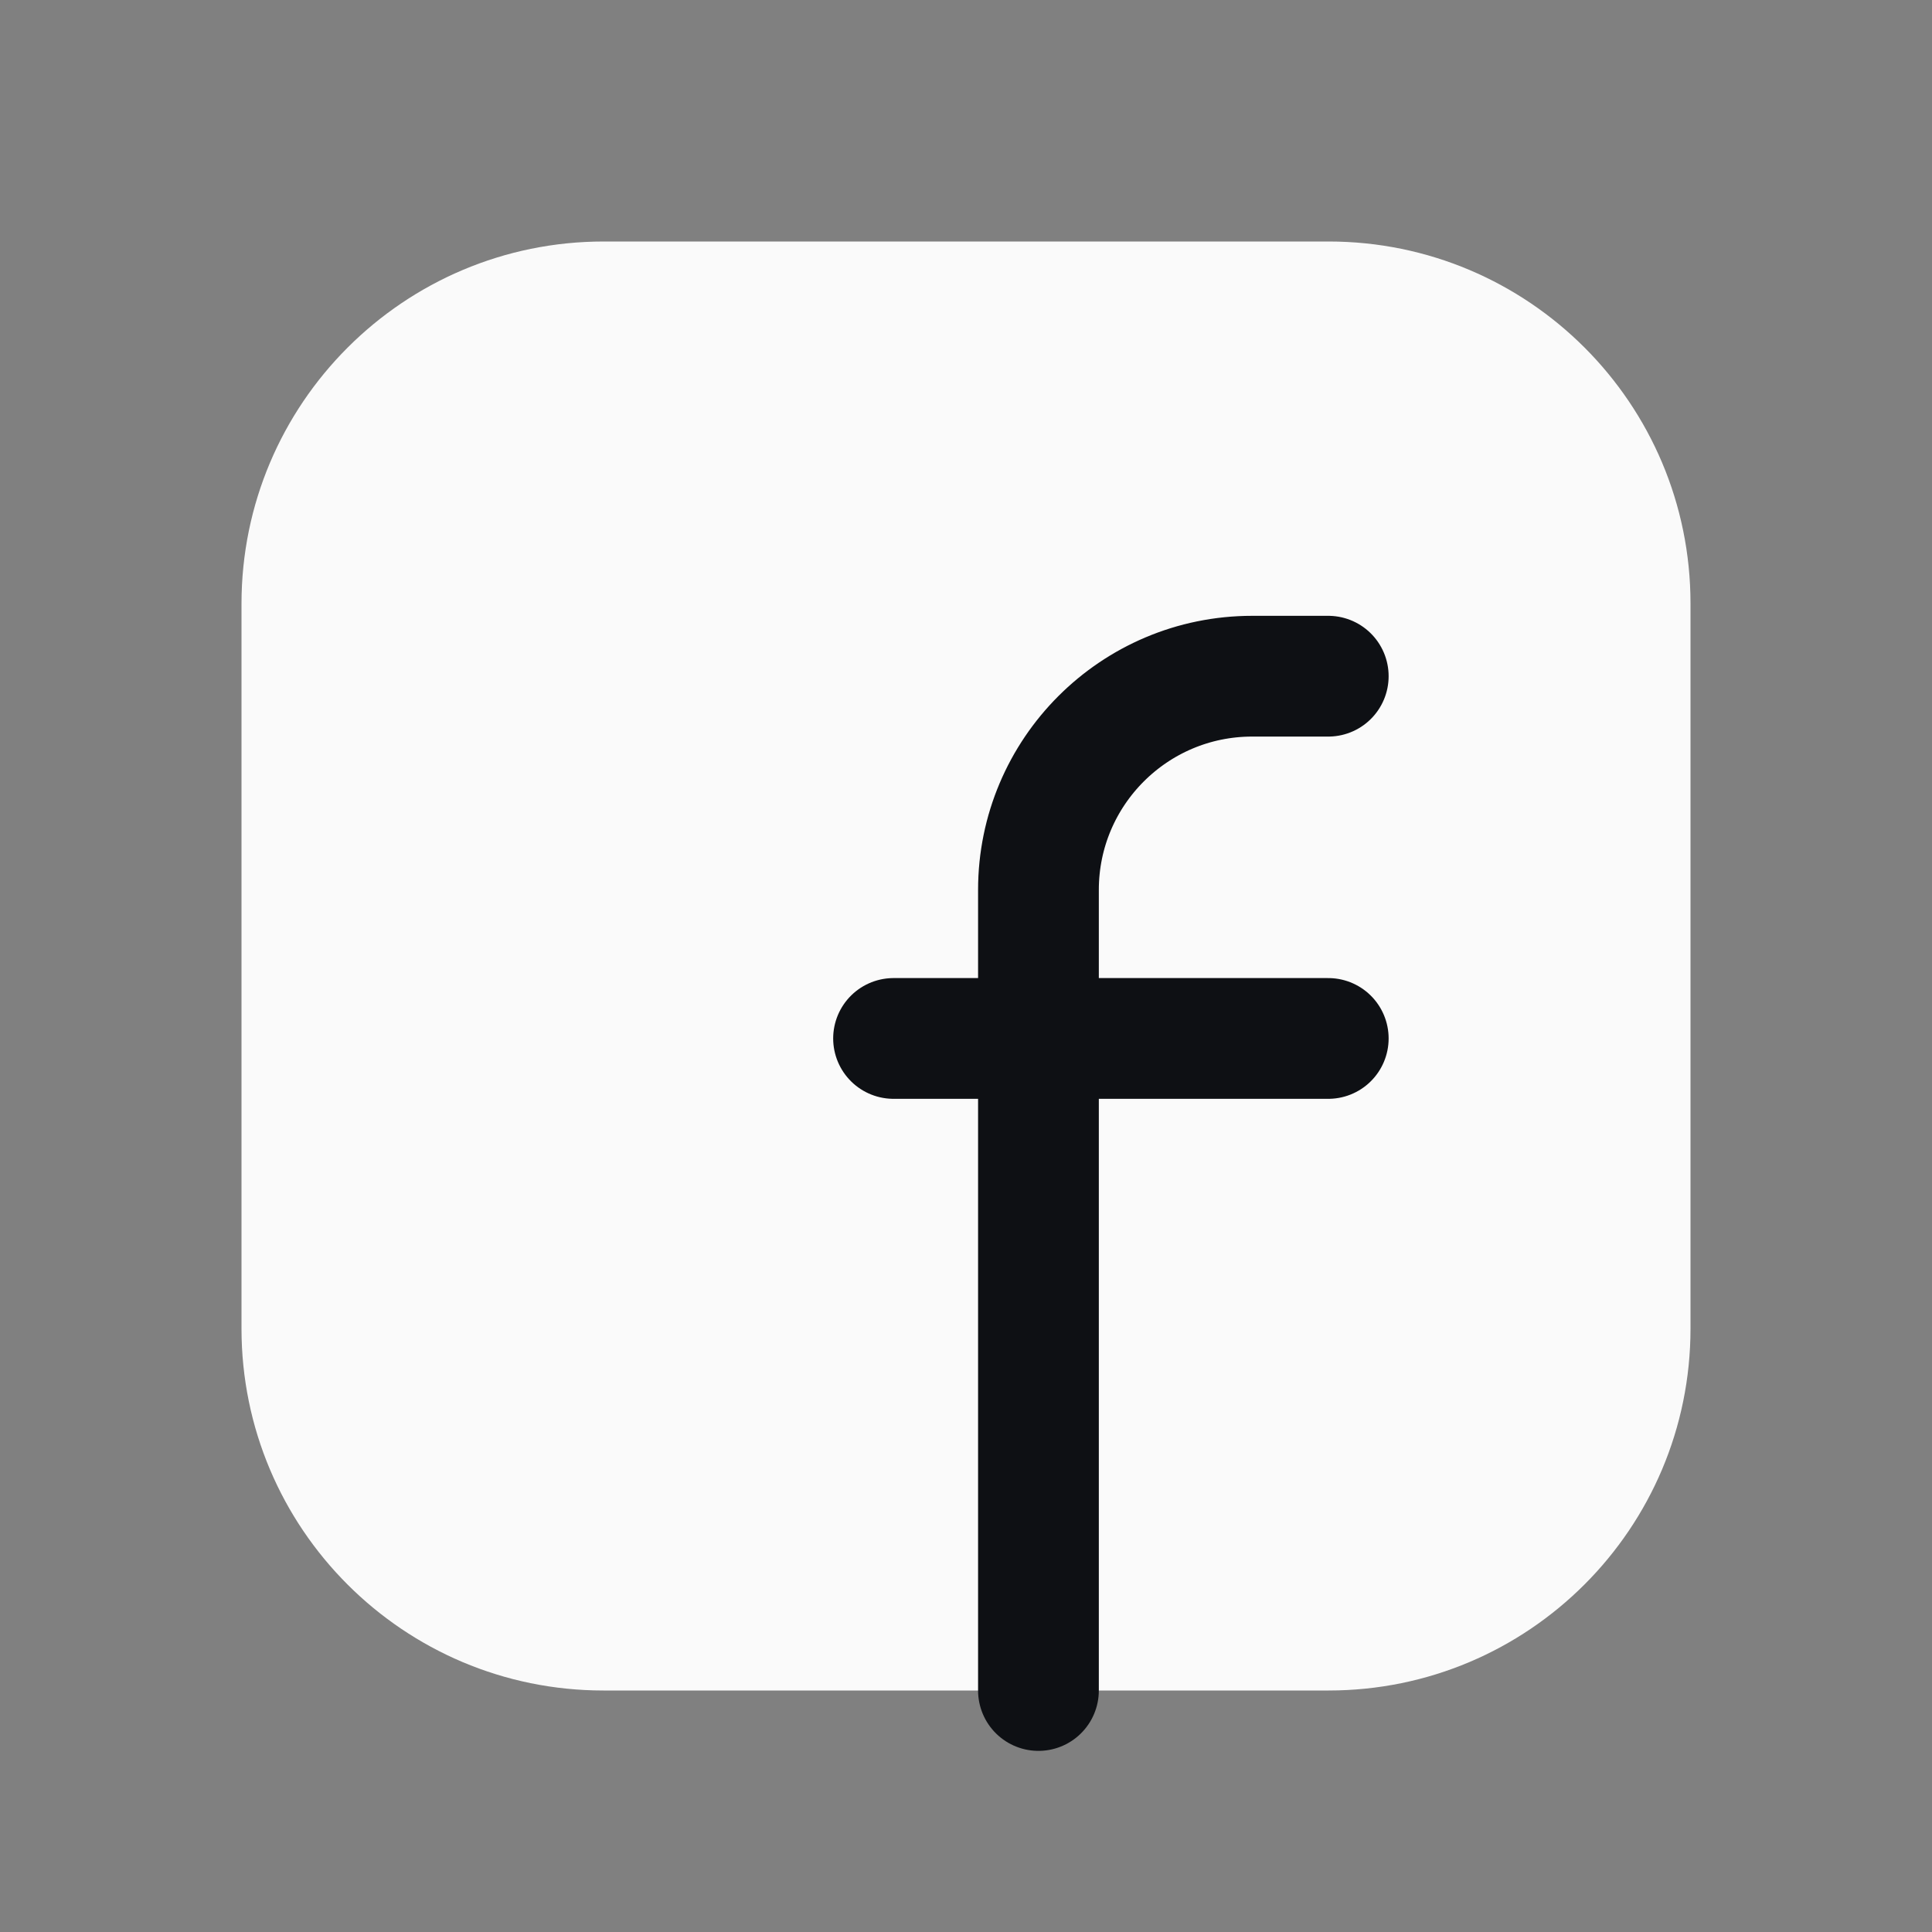
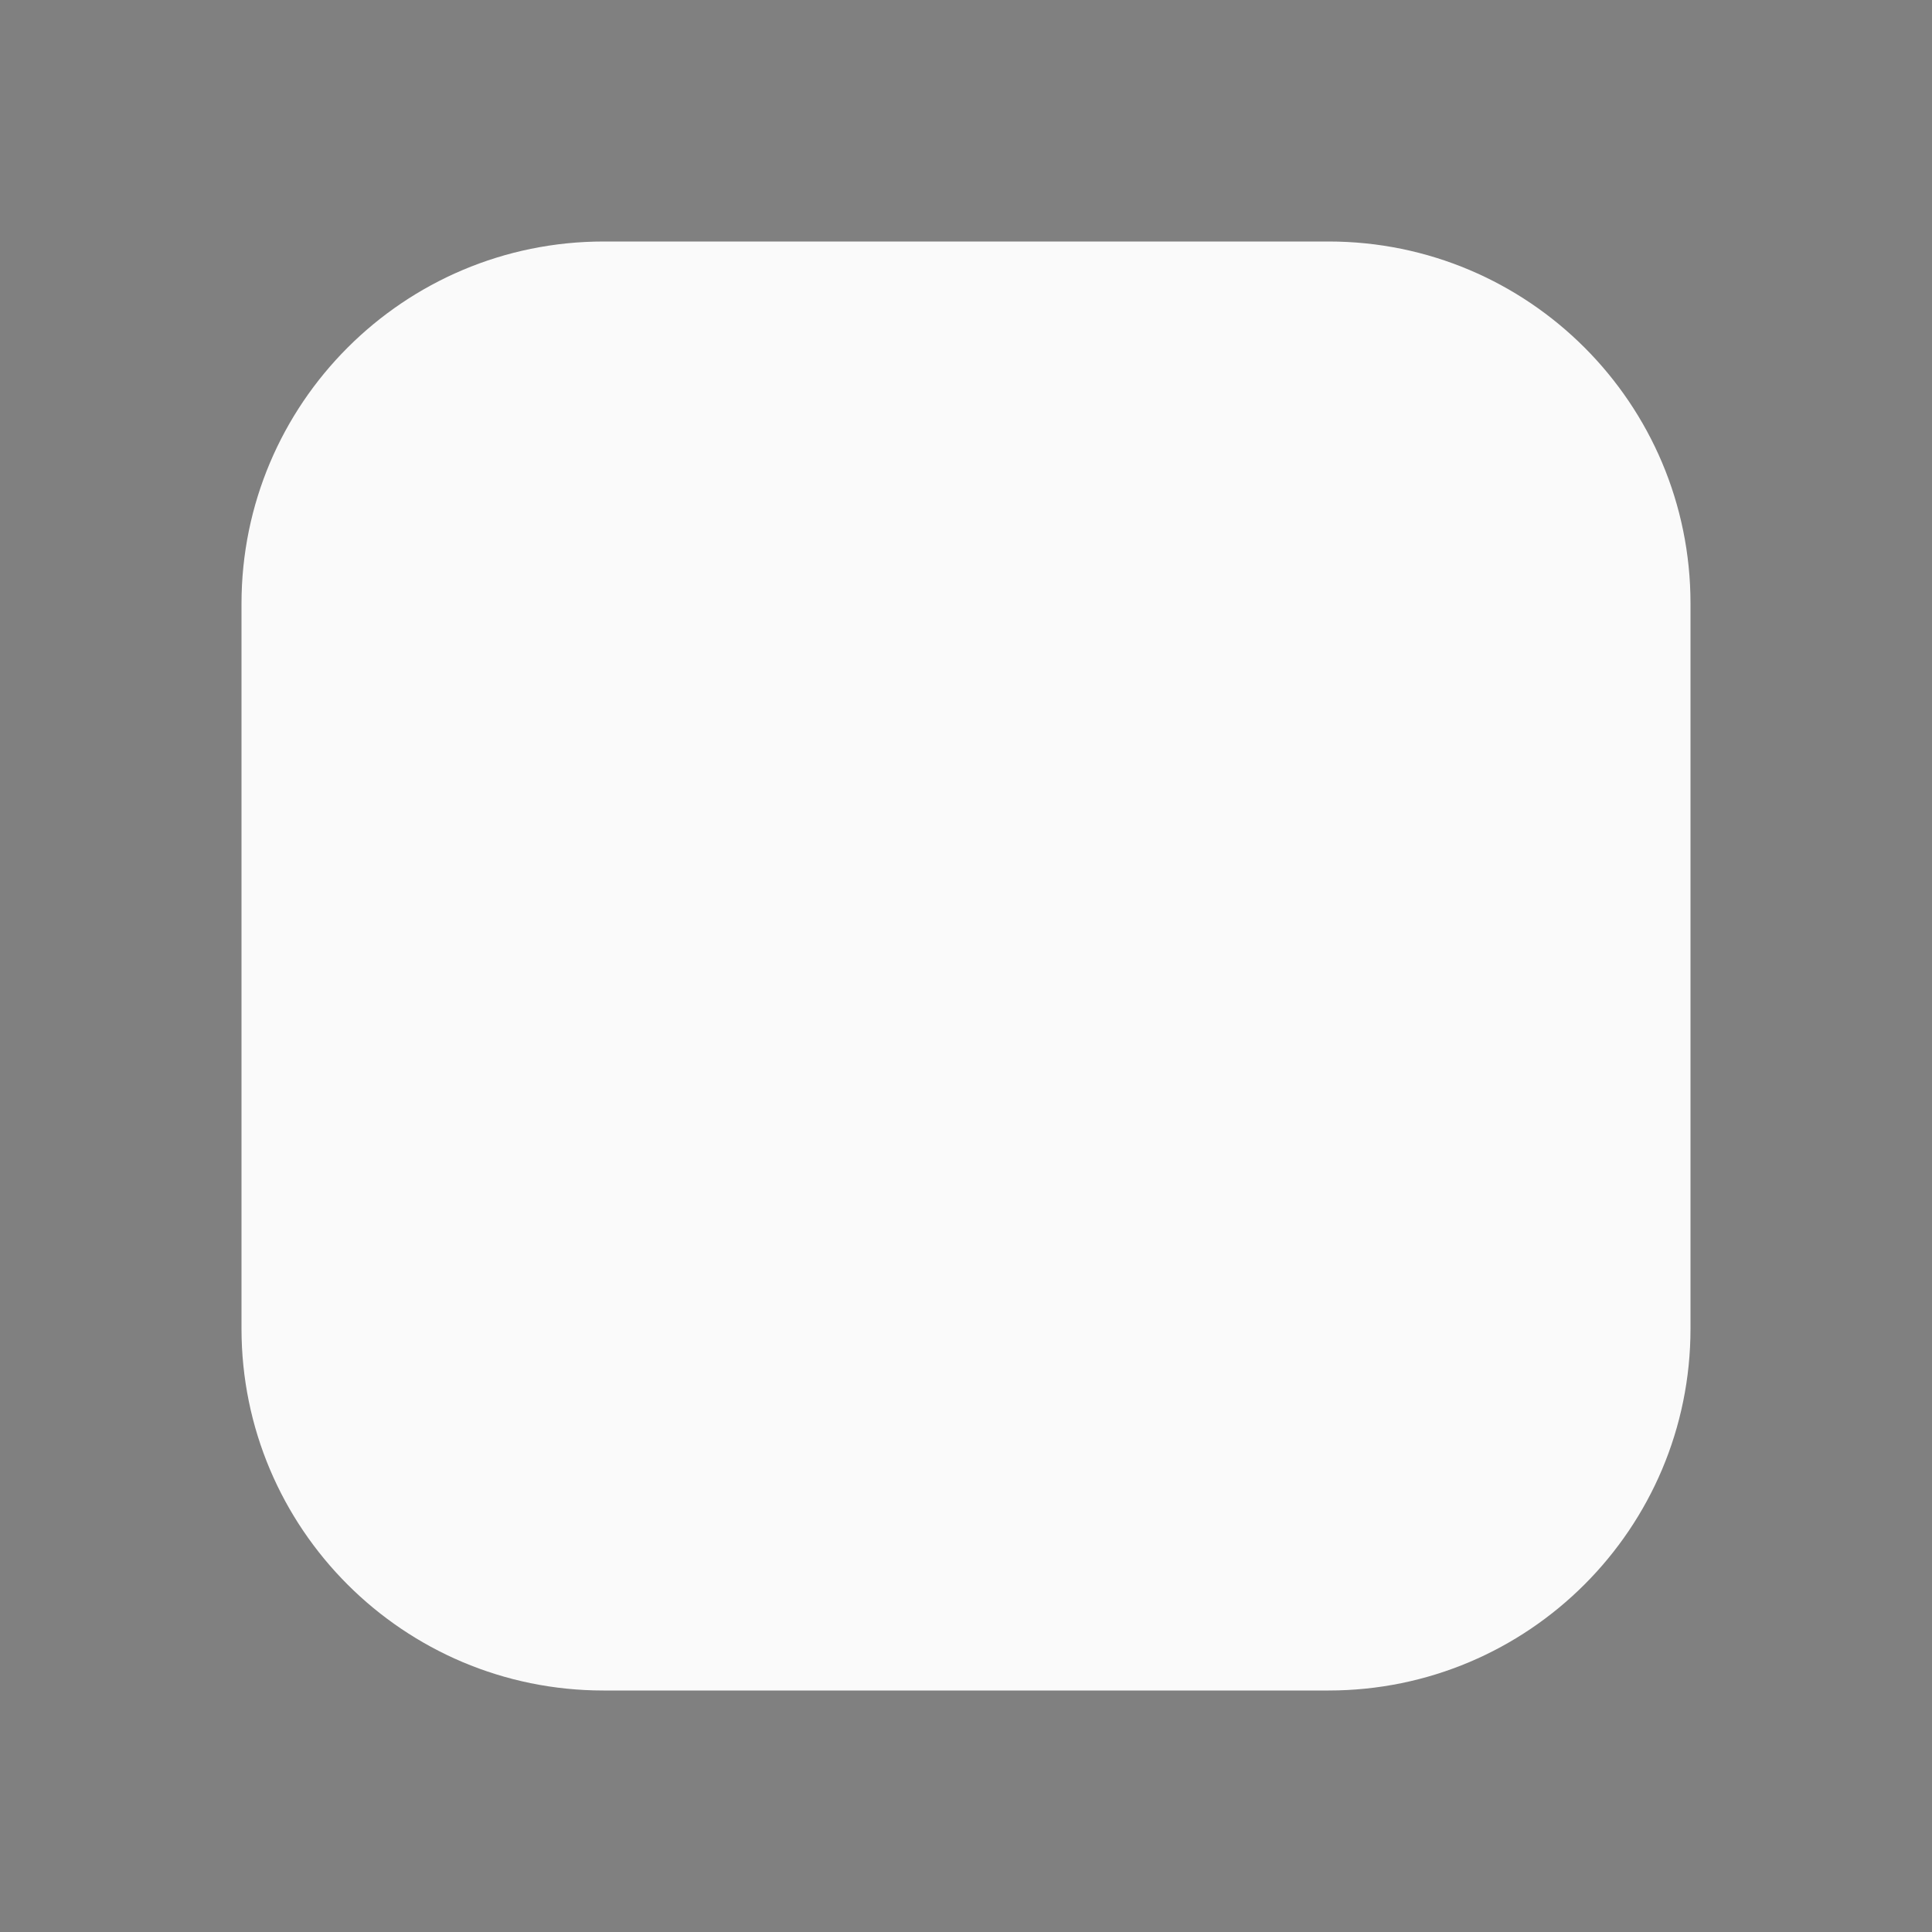
<svg xmlns="http://www.w3.org/2000/svg" width="24" height="24" viewBox="0 0 24 24" fill="none">
  <rect x="0" y="0" width="24" height="24" fill="#808080" stroke="none" />
  <g id="Social, Media/Facebook">
    <g id="Group">
      <path id="Path" fill-rule="evenodd" clip-rule="evenodd" d="M7.5 3H16.504C18.987 3 21 5.013 21 7.496V16.505C21 18.987 18.987 21 16.504 21H7.496C5.013 21 3 18.987 3 16.504V7.5C3 5.015 5.015 3 7.5 3V3Z" fill="#FAFAFA" />
-       <path id="Path_2" d="M11.1 12.9H16.5" stroke="#0E1014" stroke-width="1.5" stroke-linecap="round" stroke-linejoin="round" />
-       <path id="Path_3" d="M16.5 8.4H15.555C14.089 8.4 12.9 9.589 12.9 11.055V12V21" stroke="#0E1014" stroke-width="1.5" stroke-linecap="round" stroke-linejoin="round" />
    </g>
  </g>
</svg>